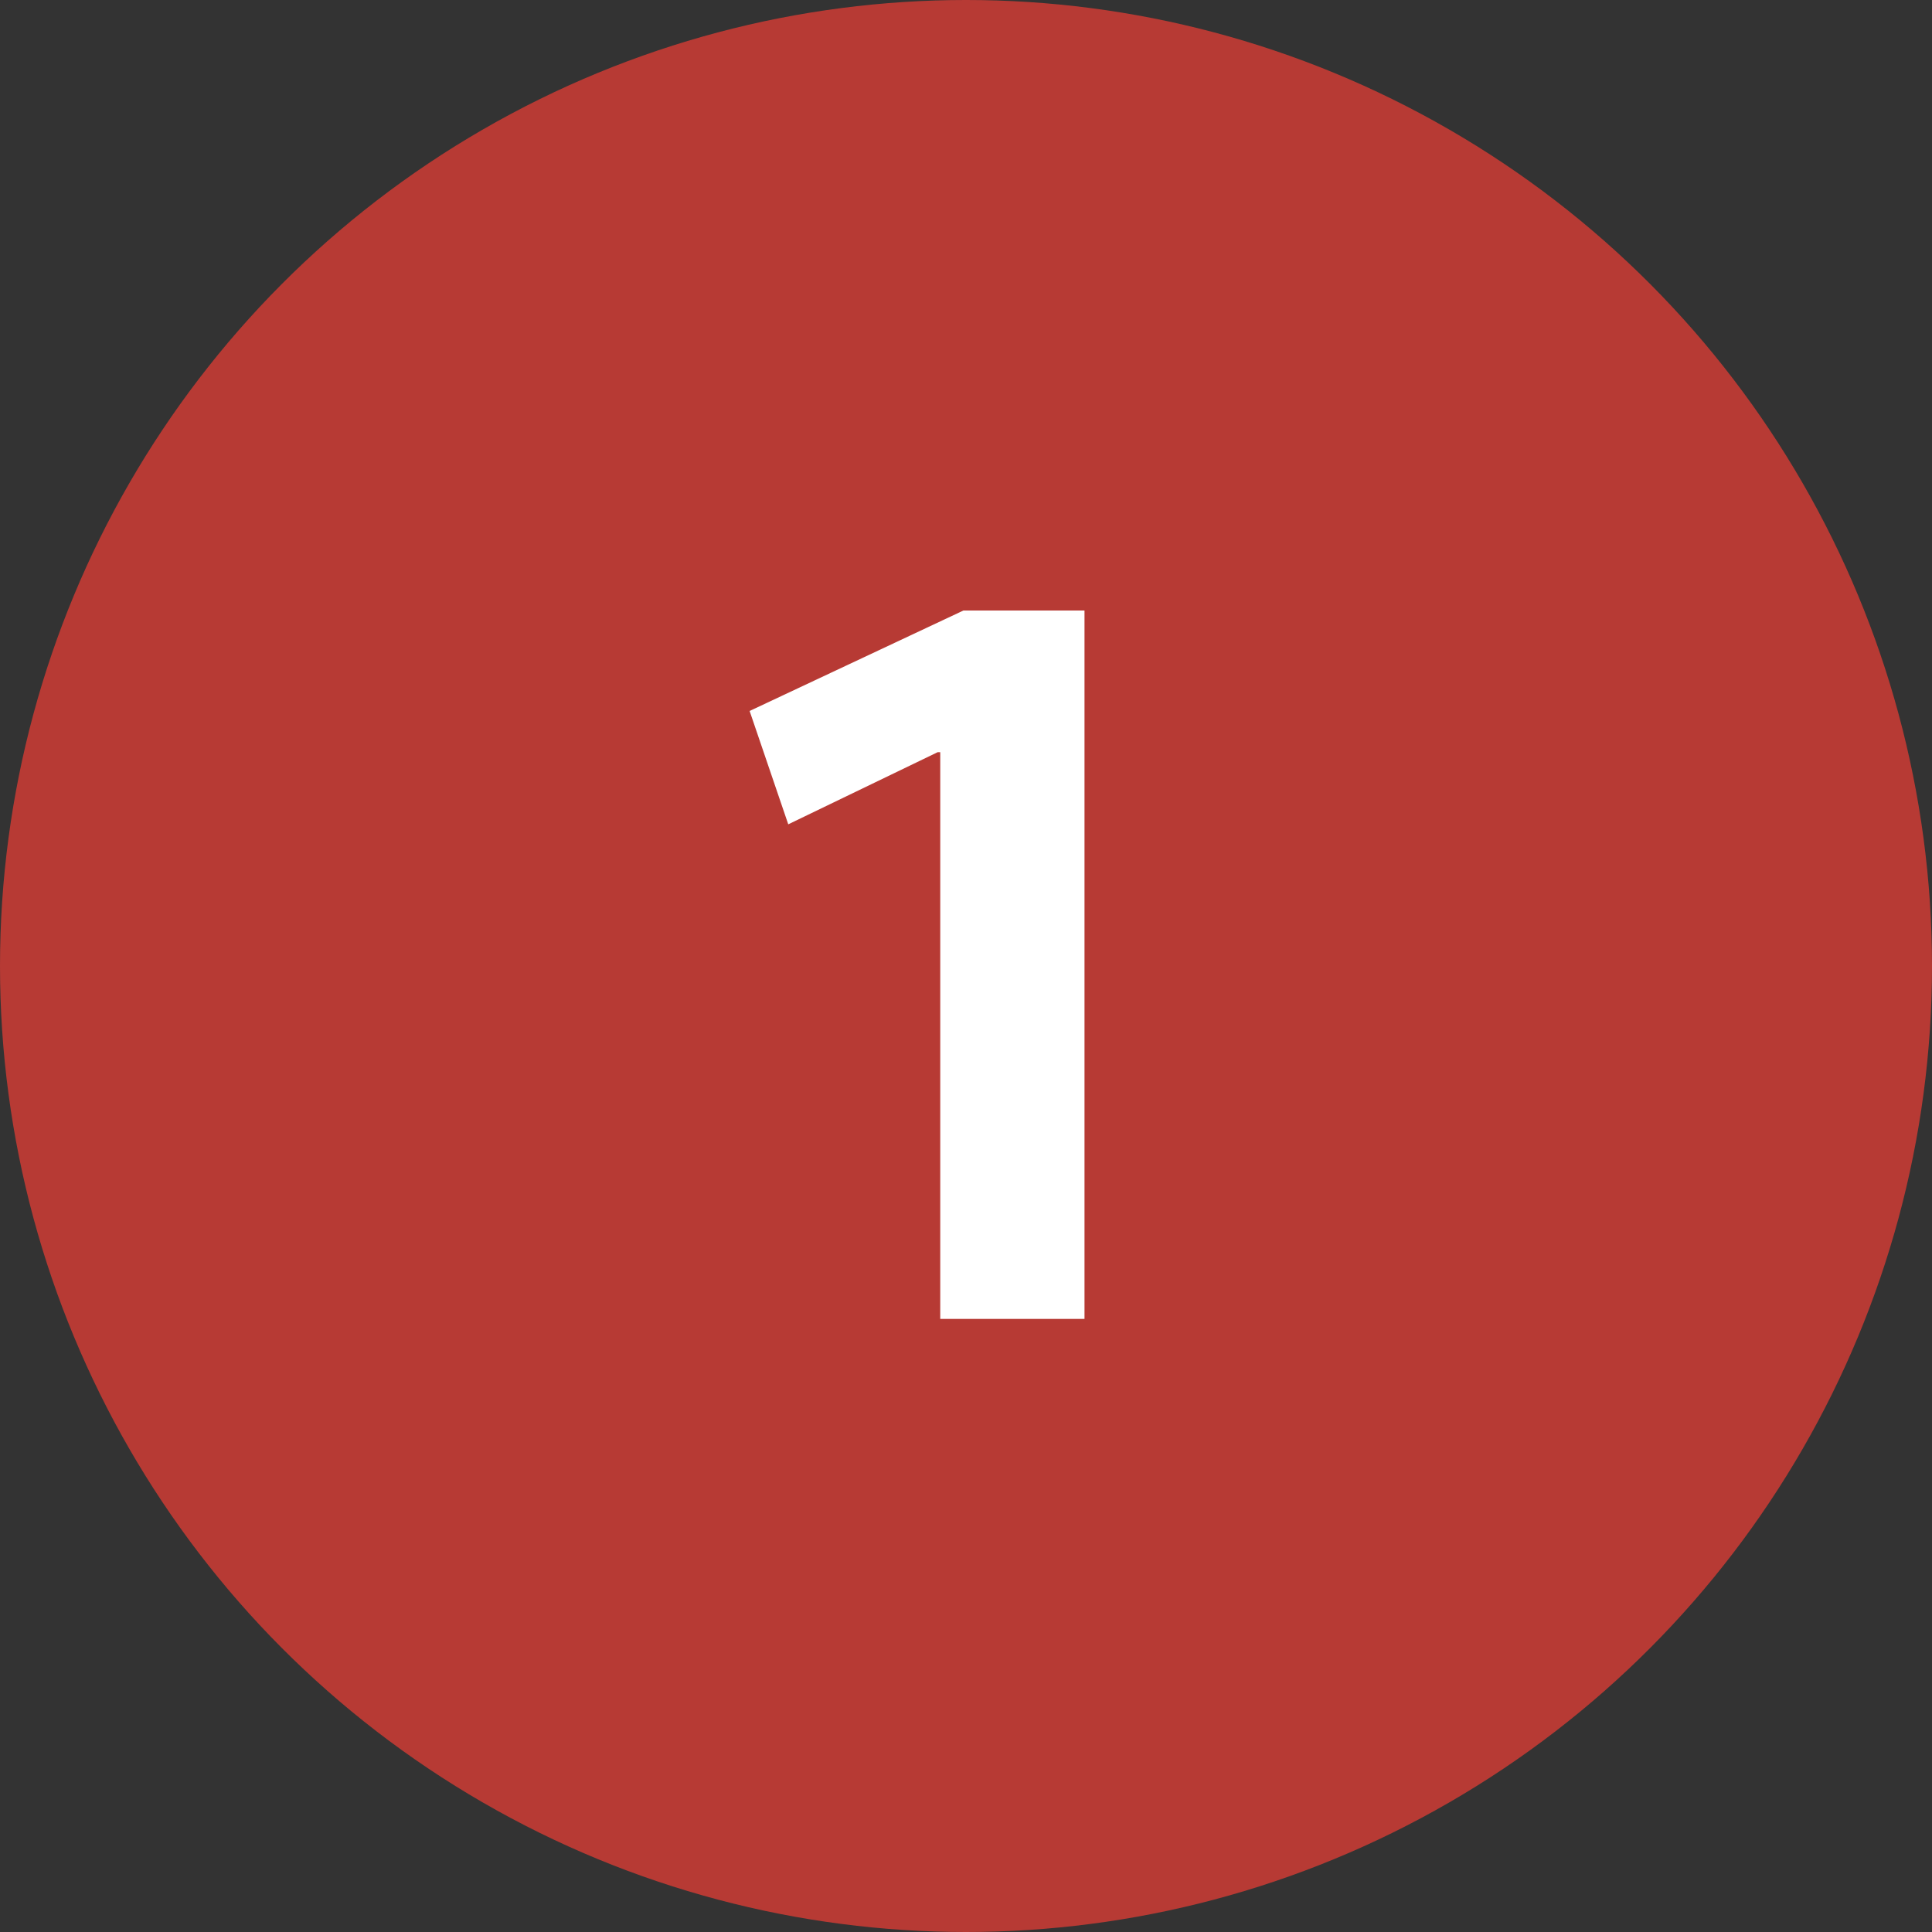
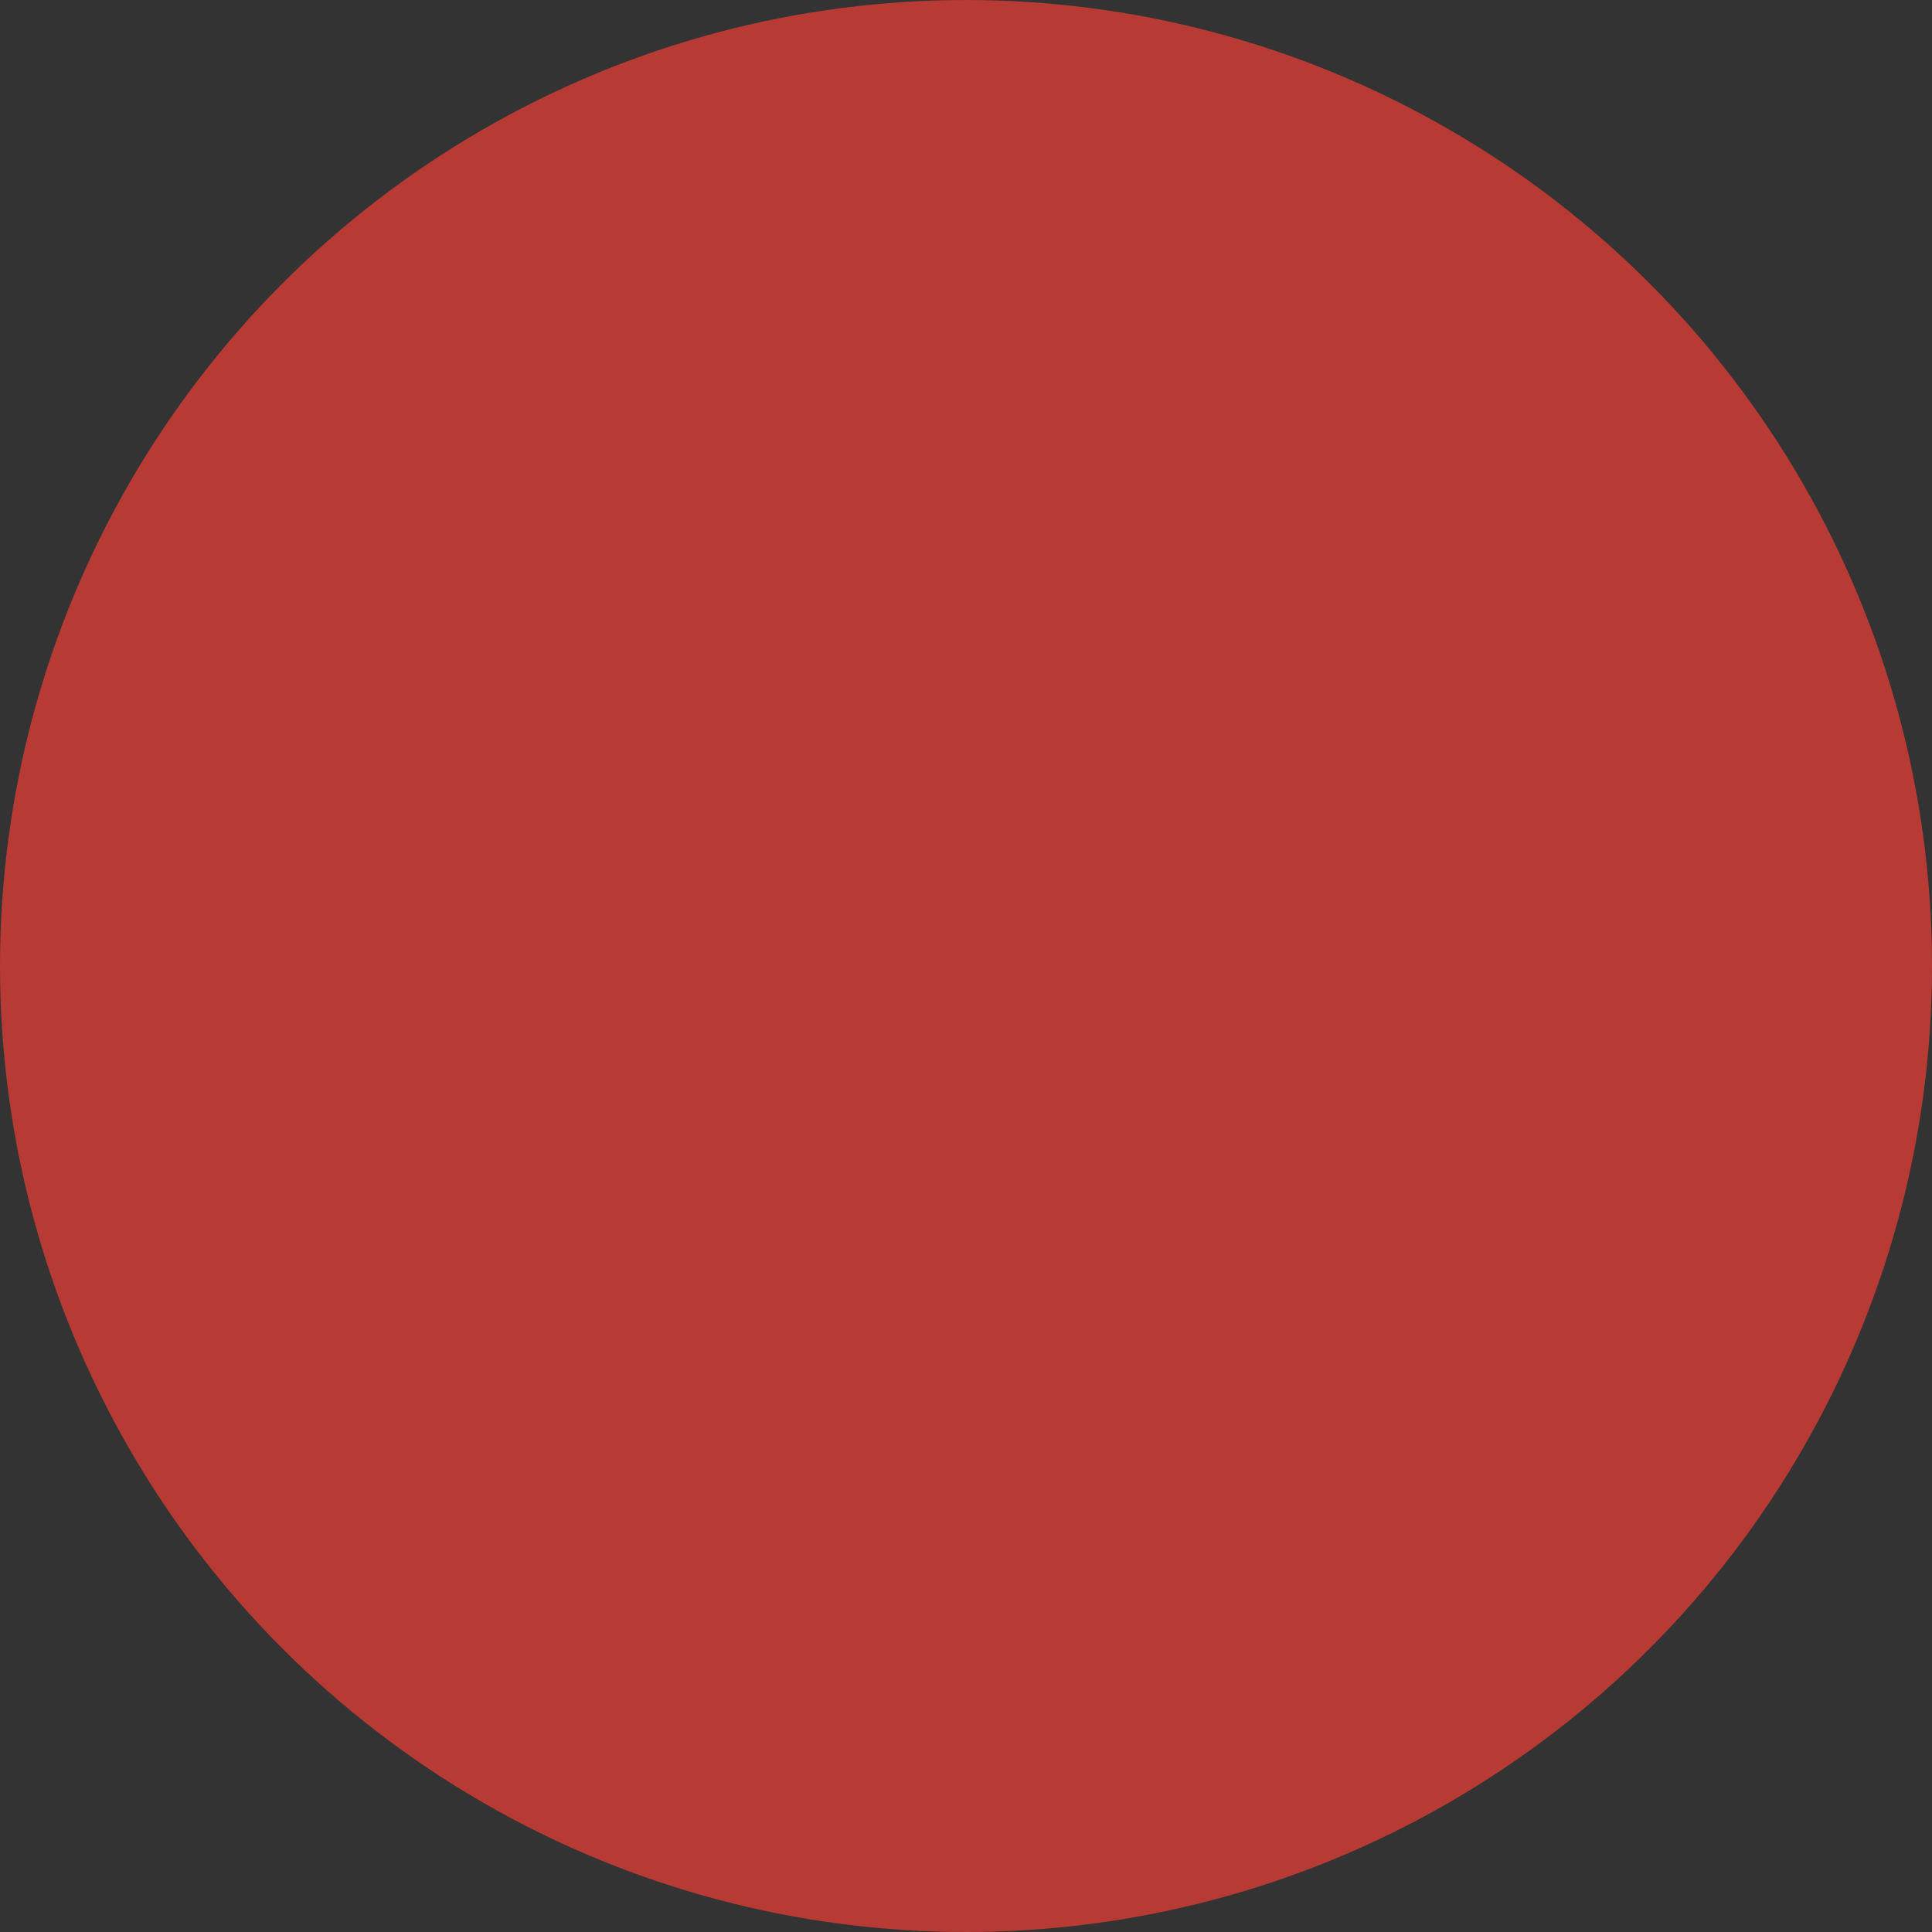
<svg xmlns="http://www.w3.org/2000/svg" id="_レイヤー_2" data-name="レイヤー 2" viewBox="0 0 7.5 7.5">
  <rect x="0" y="0" width="7.5" height="7.5" fill="#333333" stroke="none" />
  <defs>
    <style>
      .cls-1 {
        fill: #b73a34;
      }

      .cls-1, .cls-2 {
        stroke-width: 0px;
      }

      .cls-2 {
        fill: #fff;
      }
    </style>
  </defs>
  <g id="_おたからや_PCサイズ" data-name="おたからや_PCサイズ">
    <g id="_出張買取" data-name="出張買取">
      <g id="_お問合せ" data-name="①お問合せ">
        <circle class="cls-1" cx="3.75" cy="3.75" r="3.75" />
-         <path class="cls-2" d="M3.65,2.92h-.01l-.58.28-.15-.44.83-.39h.47v2.75h-.56v-2.2Z" />
      </g>
    </g>
  </g>
</svg>